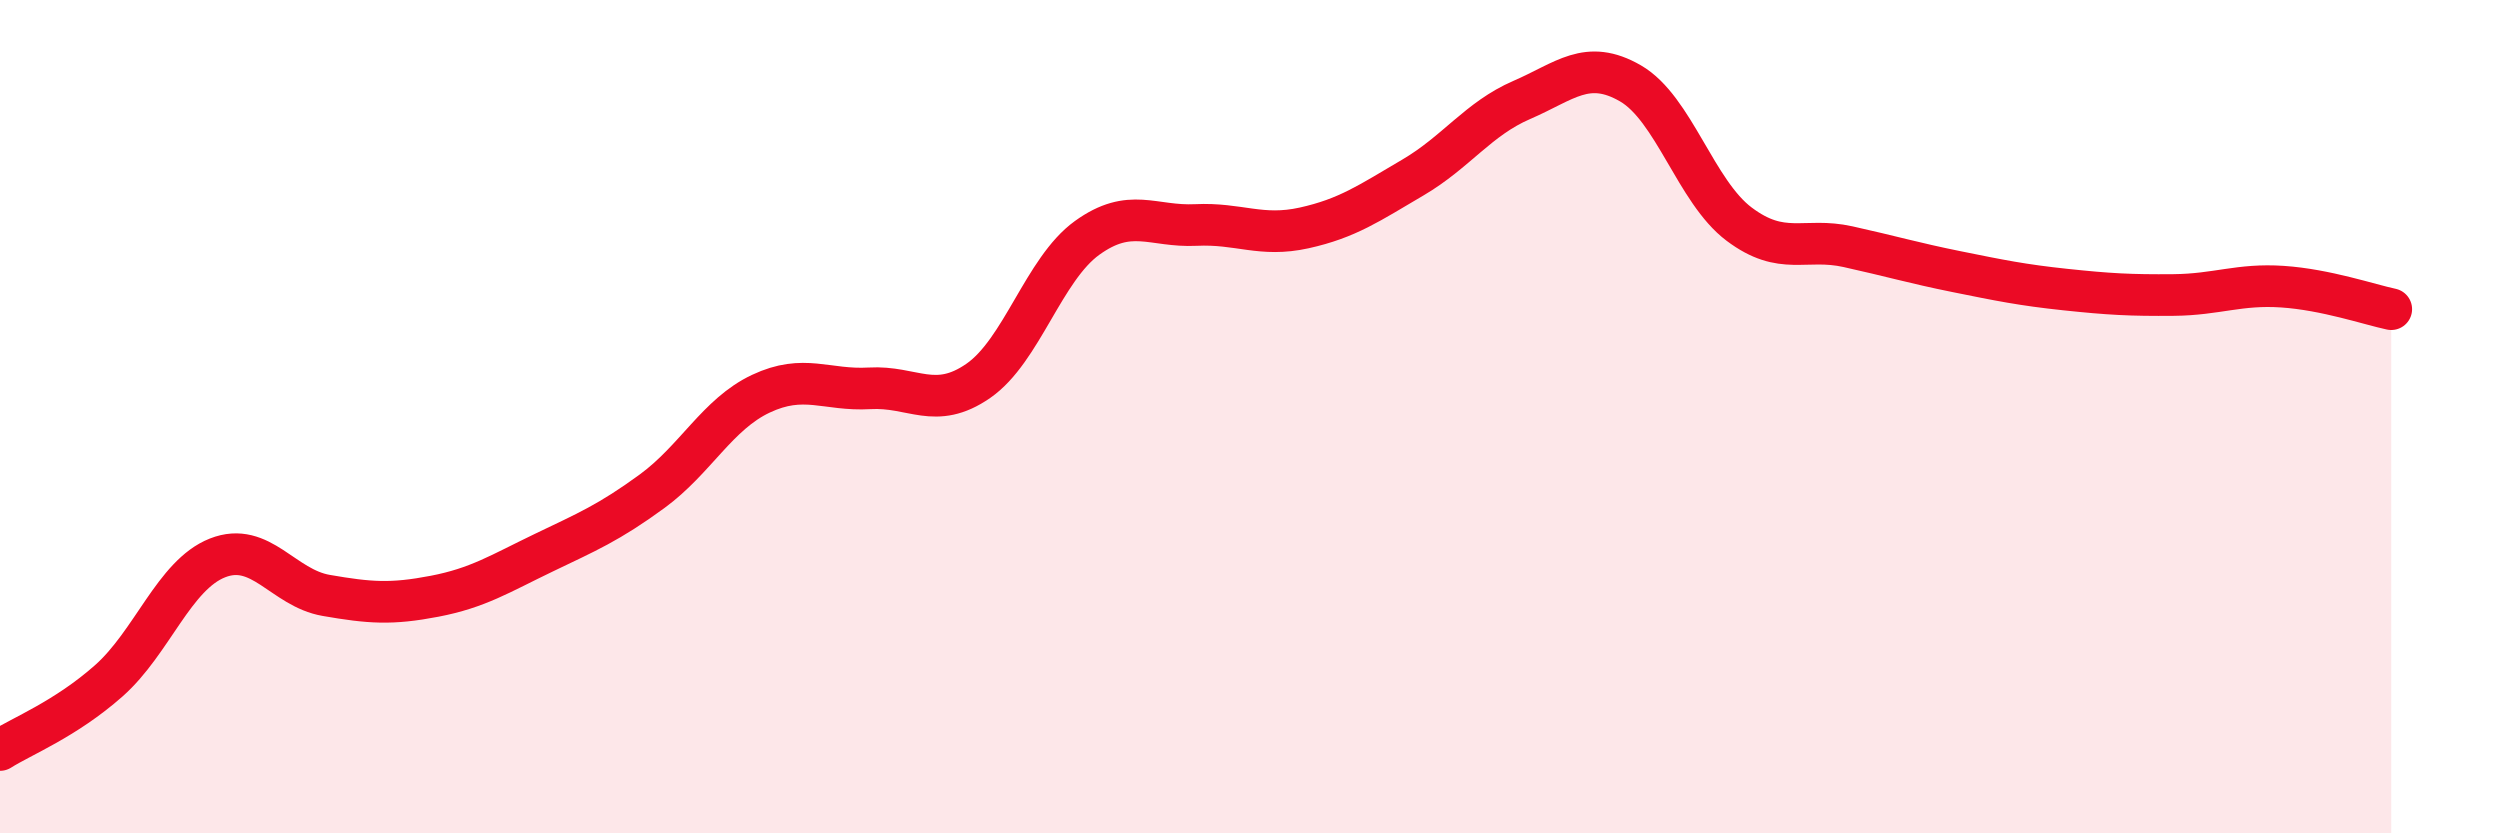
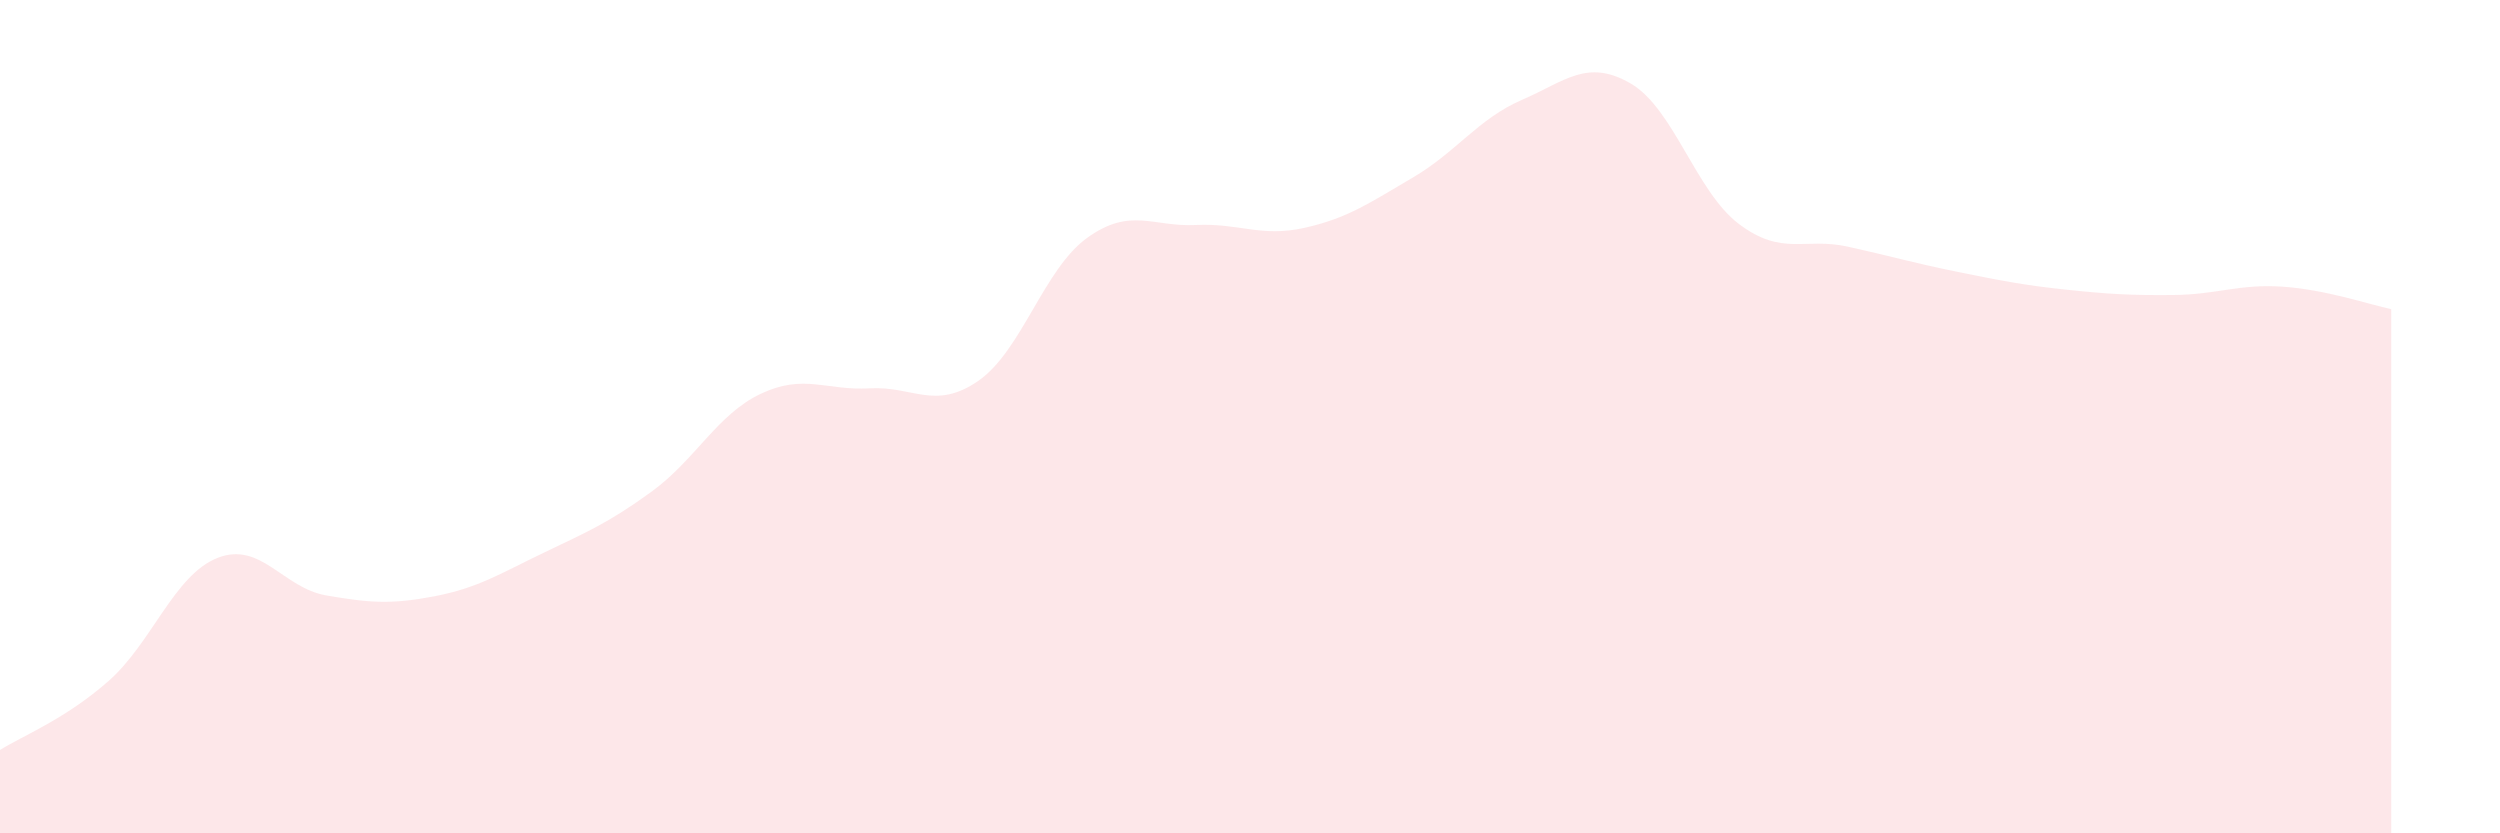
<svg xmlns="http://www.w3.org/2000/svg" width="60" height="20" viewBox="0 0 60 20">
  <path d="M 0,18 C 0.52,17.67 1.57,17.26 2.61,16.34 C 3.65,15.42 4.18,13.8 5.22,13.39 C 6.26,12.98 6.79,14.11 7.83,14.29 C 8.87,14.47 9.39,14.51 10.43,14.31 C 11.47,14.11 12,13.77 13.04,13.27 C 14.08,12.77 14.61,12.55 15.65,11.79 C 16.69,11.03 17.22,9.94 18.26,9.45 C 19.3,8.96 19.83,9.38 20.87,9.32 C 21.91,9.26 22.44,9.86 23.48,9.14 C 24.52,8.42 25.05,6.46 26.09,5.71 C 27.13,4.96 27.66,5.45 28.7,5.4 C 29.74,5.35 30.26,5.7 31.3,5.47 C 32.34,5.24 32.87,4.87 33.91,4.26 C 34.95,3.65 35.48,2.85 36.52,2.4 C 37.56,1.95 38.09,1.4 39.13,2 C 40.17,2.6 40.7,4.6 41.74,5.38 C 42.78,6.16 43.31,5.69 44.35,5.92 C 45.39,6.15 45.92,6.31 46.96,6.52 C 48,6.73 48.53,6.84 49.57,6.95 C 50.61,7.06 51.13,7.09 52.17,7.08 C 53.21,7.07 53.74,6.81 54.78,6.88 C 55.82,6.95 56.87,7.31 57.39,7.42L57.39 20L0 20Z" fill="#EB0A25" opacity="0.1" stroke-linecap="round" stroke-linejoin="round" />
-   <path d="M 0,18 C 0.52,17.67 1.57,17.26 2.61,16.34 C 3.65,15.42 4.18,13.8 5.22,13.39 C 6.26,12.98 6.79,14.11 7.83,14.29 C 8.87,14.47 9.39,14.51 10.43,14.31 C 11.47,14.11 12,13.77 13.04,13.27 C 14.08,12.77 14.61,12.55 15.65,11.79 C 16.69,11.03 17.22,9.94 18.26,9.45 C 19.3,8.96 19.83,9.38 20.87,9.32 C 21.91,9.26 22.44,9.86 23.48,9.14 C 24.52,8.42 25.05,6.46 26.09,5.71 C 27.13,4.96 27.66,5.45 28.7,5.4 C 29.74,5.35 30.26,5.7 31.3,5.47 C 32.34,5.24 32.87,4.87 33.91,4.26 C 34.95,3.65 35.48,2.85 36.52,2.4 C 37.56,1.95 38.09,1.4 39.13,2 C 40.17,2.6 40.7,4.6 41.74,5.38 C 42.78,6.16 43.31,5.69 44.35,5.92 C 45.39,6.15 45.92,6.31 46.96,6.52 C 48,6.73 48.53,6.84 49.57,6.95 C 50.61,7.06 51.13,7.09 52.17,7.08 C 53.21,7.07 53.74,6.81 54.78,6.88 C 55.82,6.95 56.87,7.31 57.39,7.42" stroke="#EB0A25" stroke-width="1" fill="none" stroke-linecap="round" stroke-linejoin="round" />
</svg>